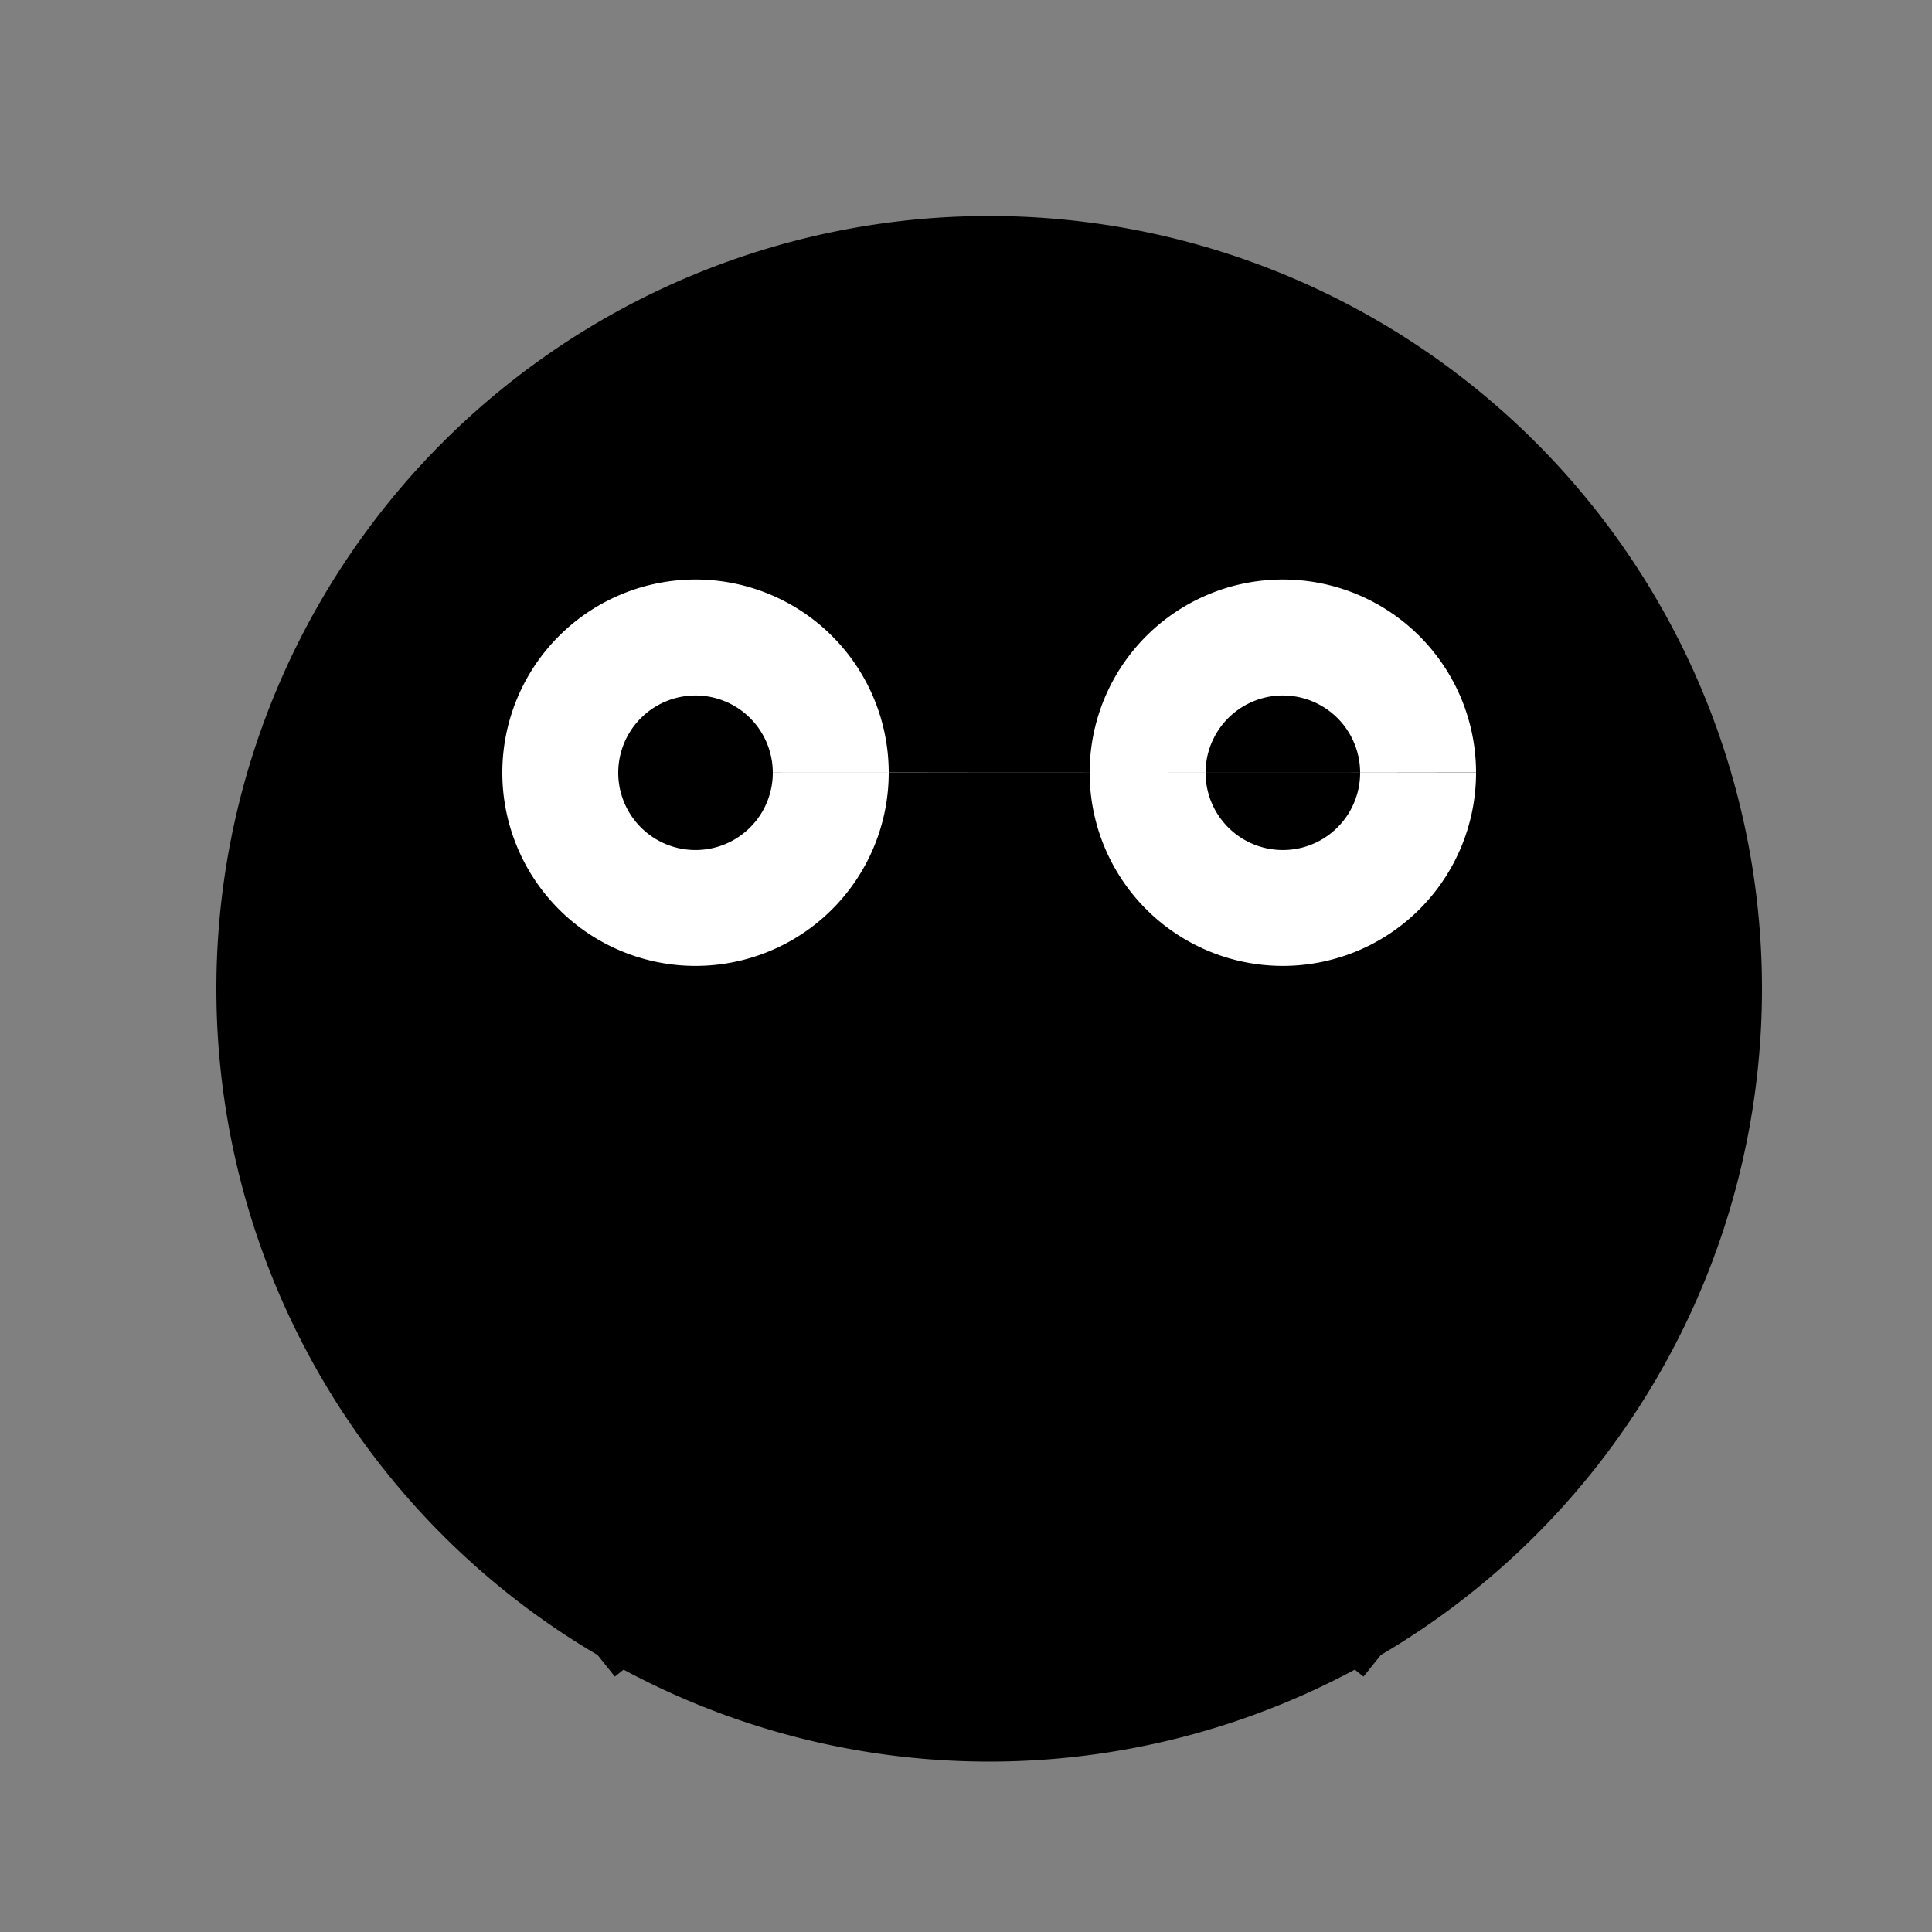
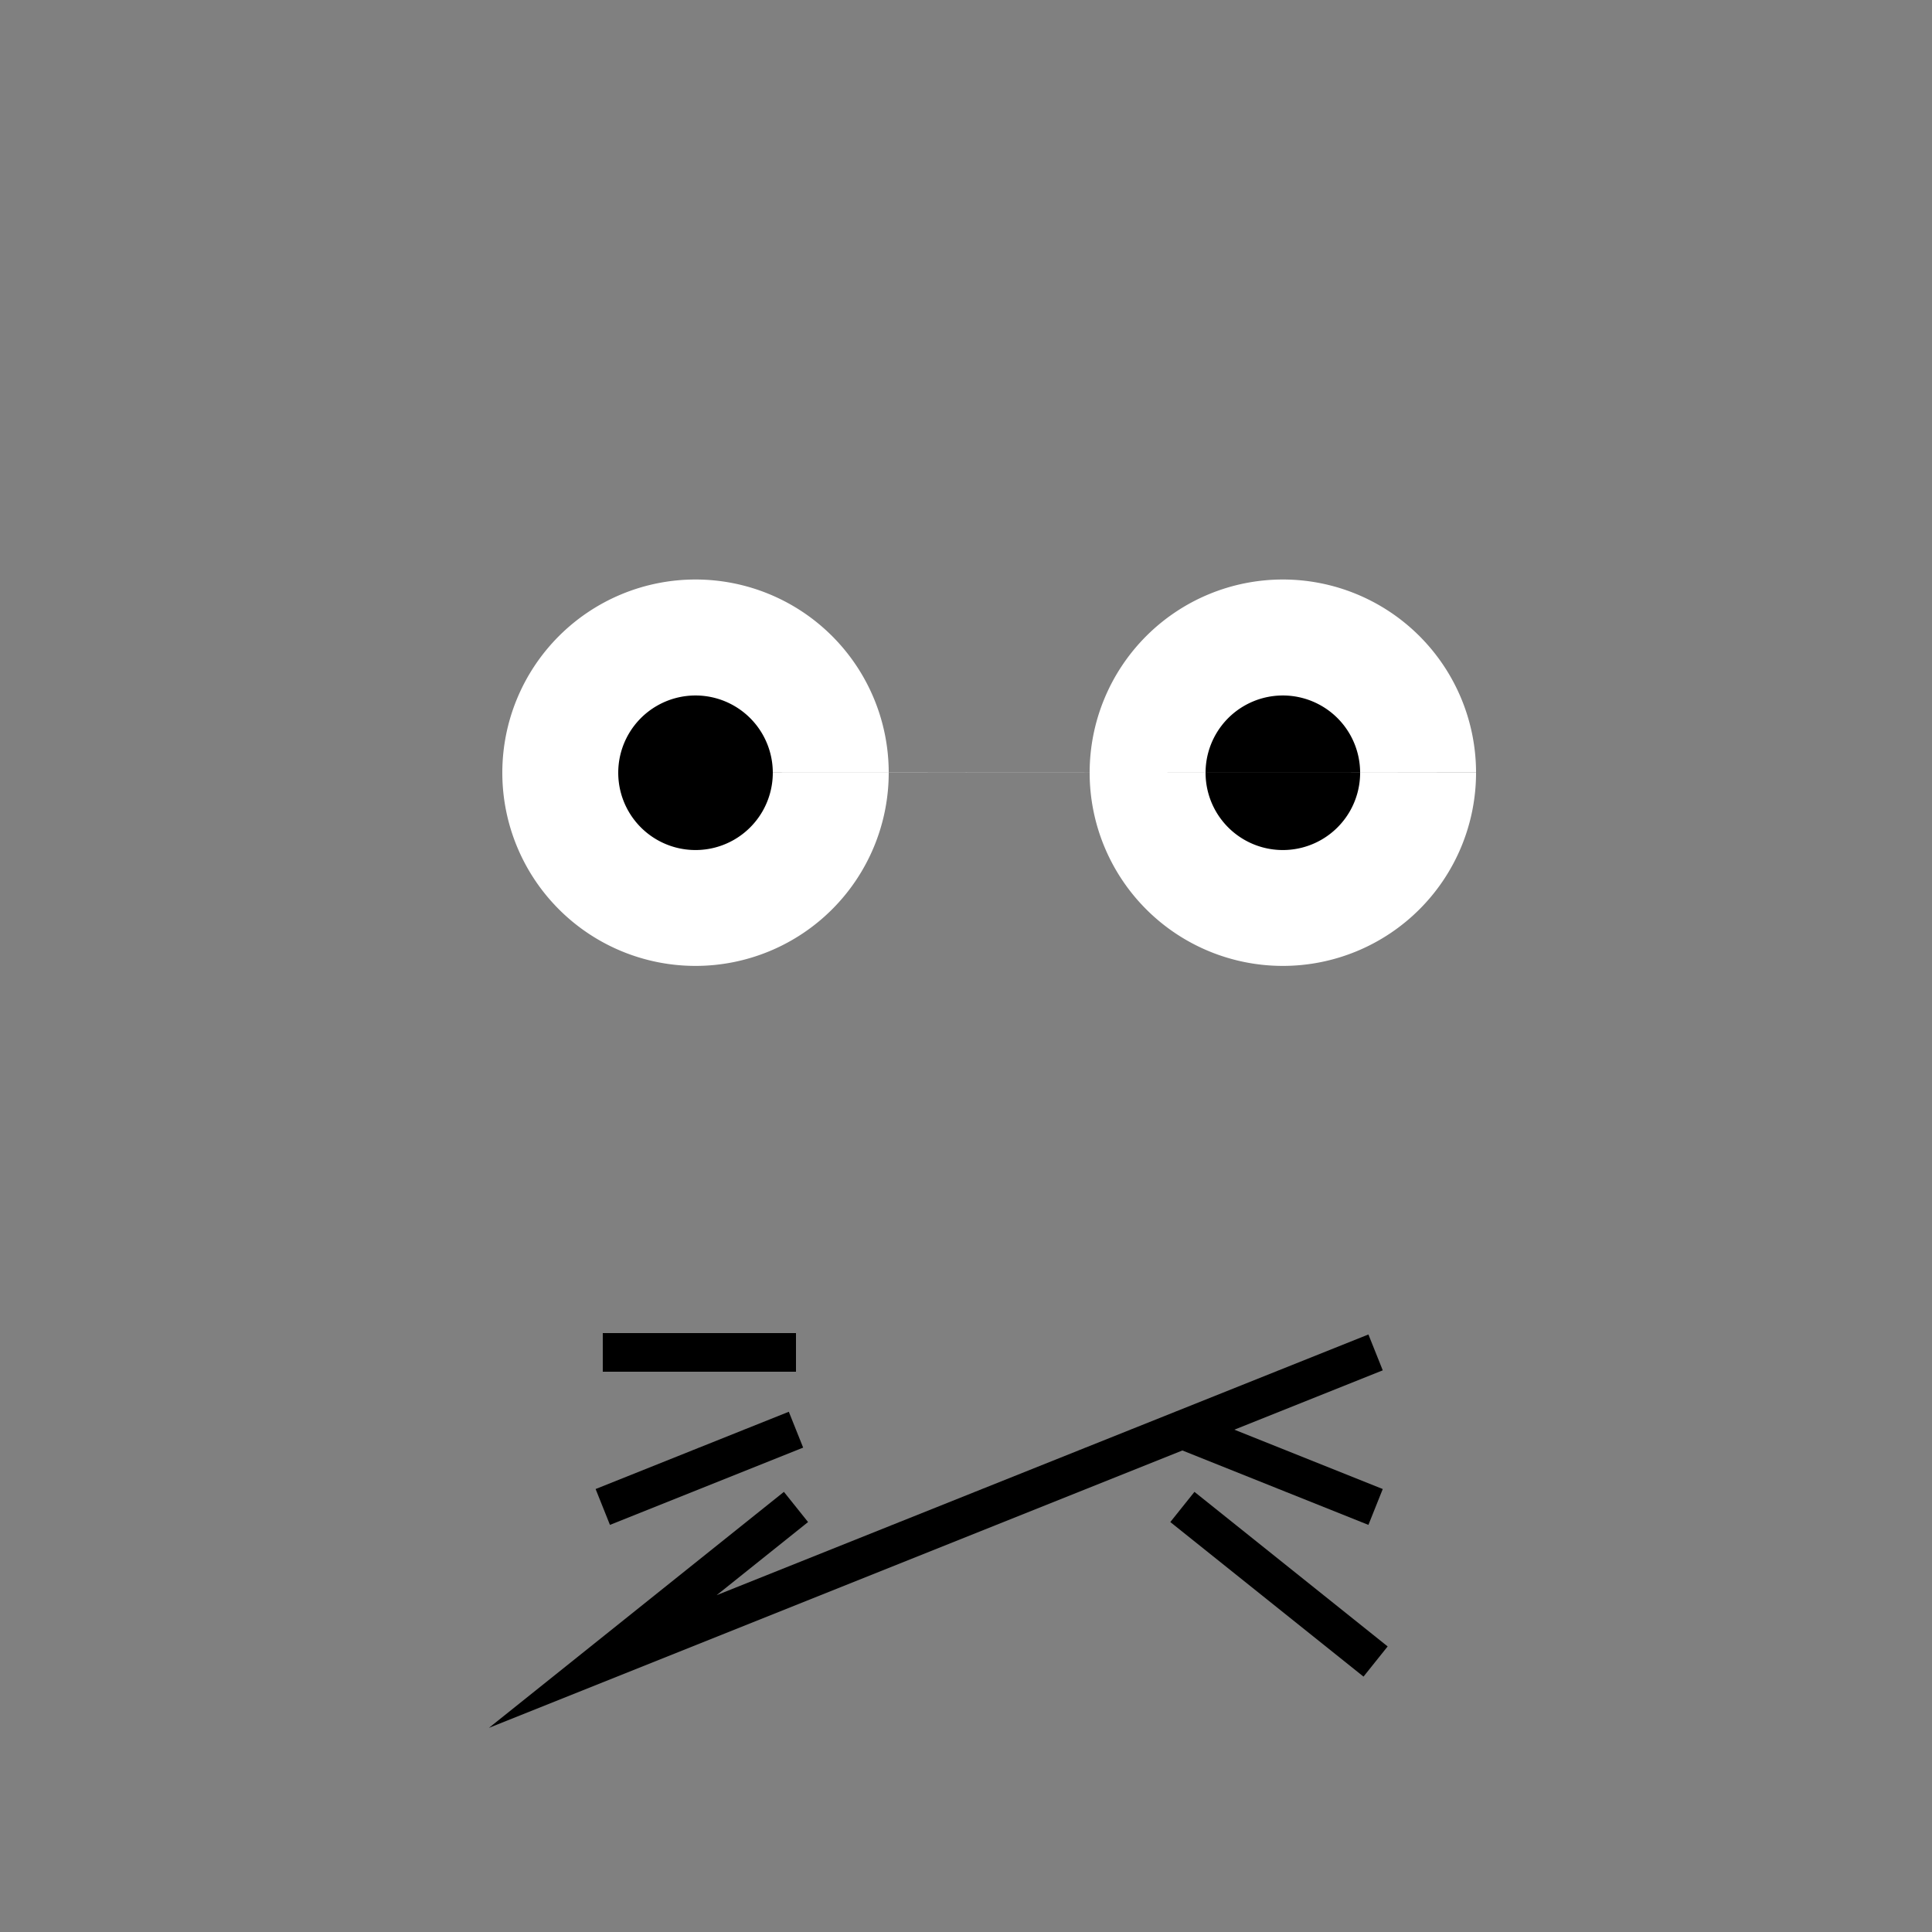
<svg xmlns="http://www.w3.org/2000/svg" width="500" height="500">
  <rect width="100%" height="100%" fill="#808080" stroke="none" />
  <defs />
  <g>
-     <path fill="black" stroke="none" paint-order="stroke fill markers" d=" M 456 256 A 200 200 0 1 1 456 255.8" />
    <path fill="white" stroke="none" paint-order="stroke fill markers" d=" M 230 200 A 50 50 0 1 1 230 199.95 L 382 200 A 50 50 0 1 1 382 199.95" />
    <path fill="black" stroke="none" paint-order="stroke fill markers" d=" M 200 200 A 20 20 0 1 1 200 199.98 L 352 200 A 20 20 0 1 1 352 199.98" />
-     <path fill="none" stroke="black" paint-order="fill stroke markers" d=" M 336.902 358.779 A 100 100 0 0 1 175.098 358.779" stroke-miterlimit="10" stroke-width="10" stroke-dasharray="" />
-     <path fill="none" stroke="black" paint-order="fill stroke markers" d=" M 206 350 L 156 350 M 206 370 L 156 390 M 206 390 L 156 430 M 306 350 L 356 350 M 306 370 L 356 390 M 306 390 L 356 430" stroke-miterlimit="10" stroke-width="10" stroke-dasharray="" />
+     <path fill="none" stroke="black" paint-order="fill stroke markers" d=" M 206 350 L 156 350 M 206 370 L 156 390 M 206 390 L 156 430 L 356 350 M 306 370 L 356 390 M 306 390 L 356 430" stroke-miterlimit="10" stroke-width="10" stroke-dasharray="" />
  </g>
</svg>